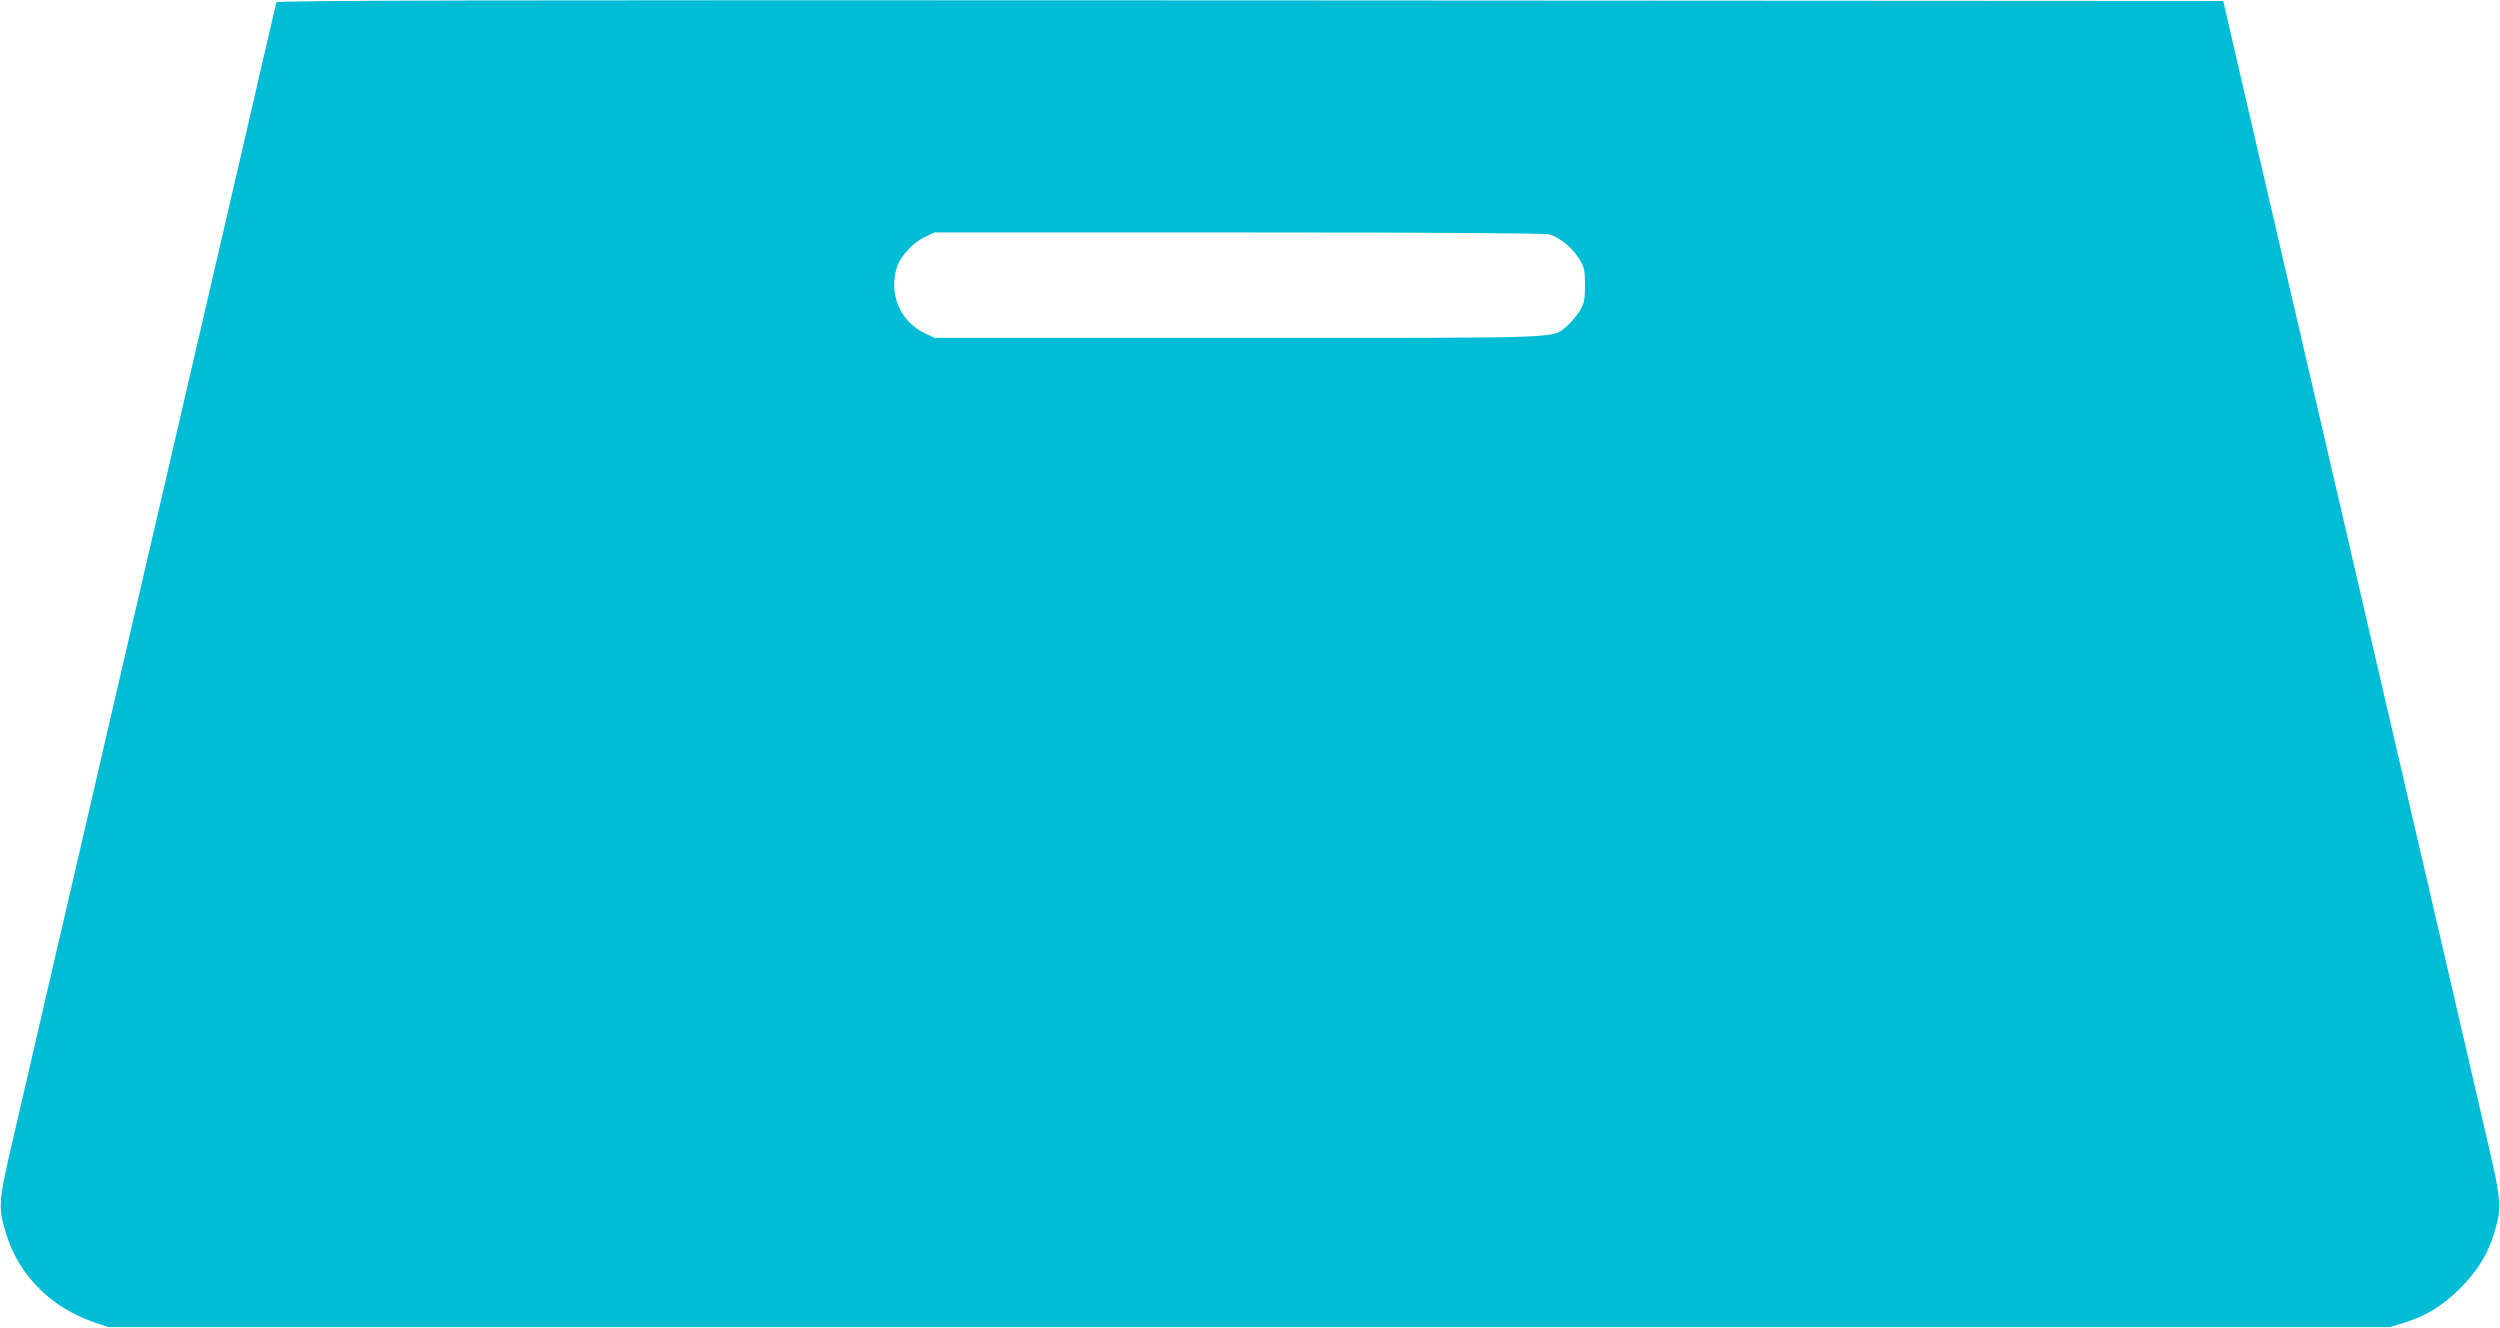
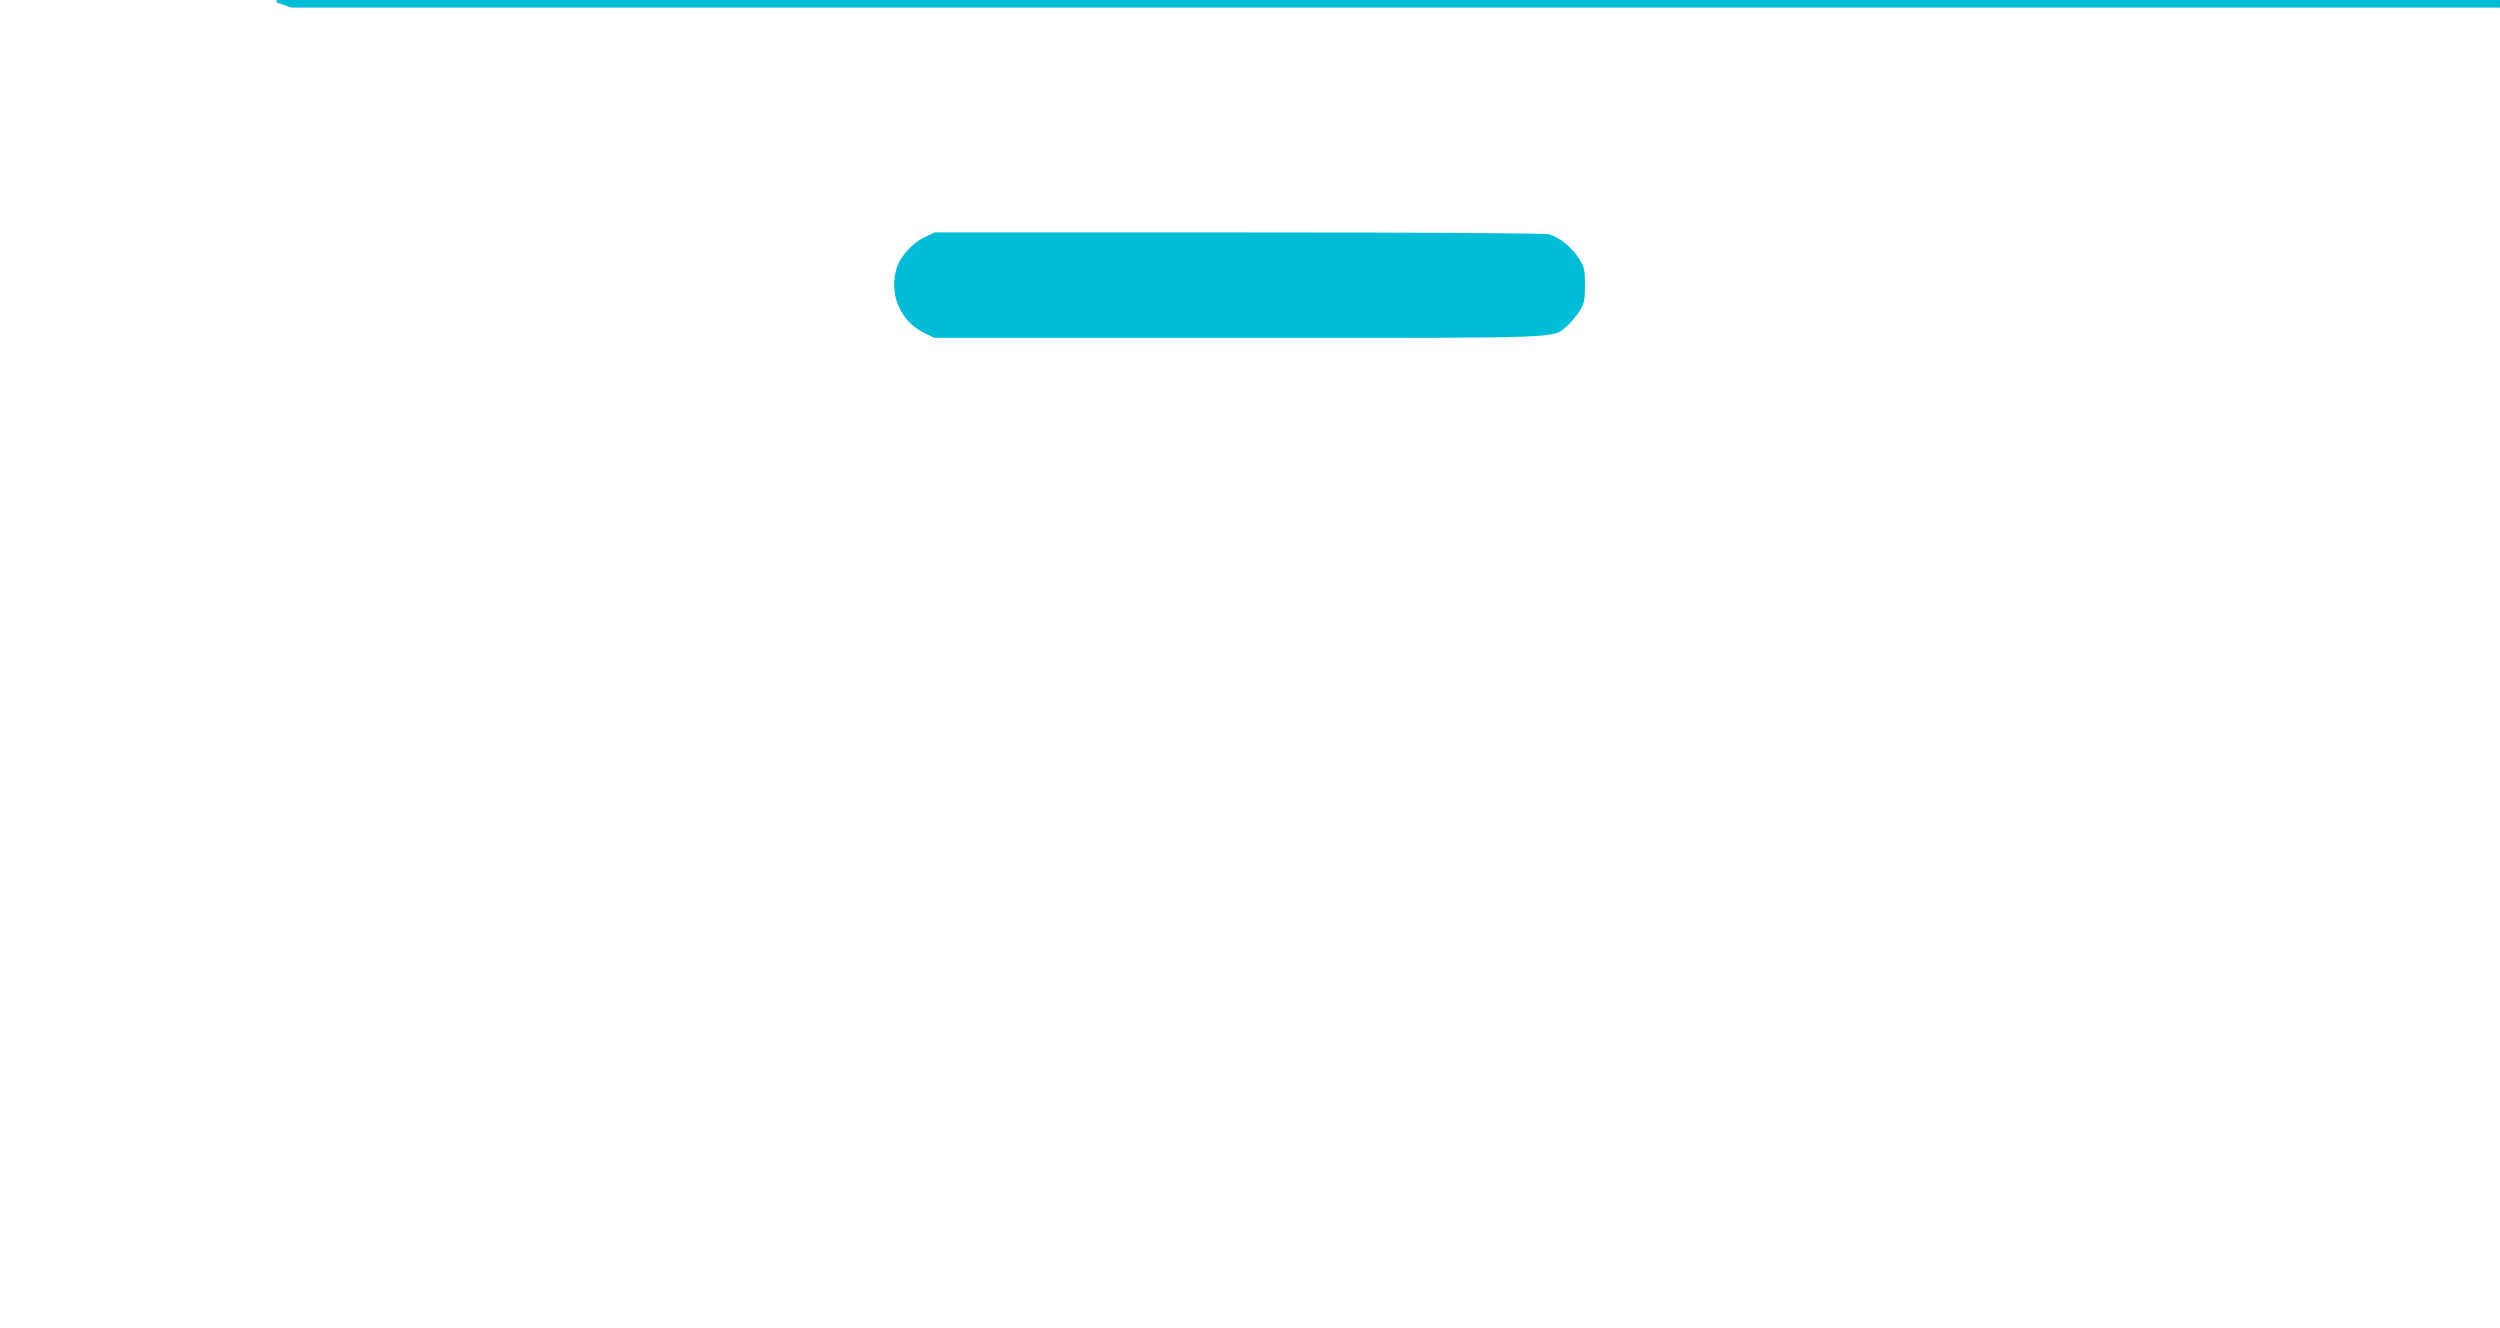
<svg xmlns="http://www.w3.org/2000/svg" version="1.0" width="1280pt" height="680pt" viewBox="0 0 1280 680" preserveAspectRatio="xMidYMid meet">
  <g transform="translate(0,680) scale(0.1,-0.1)" fill="#00bcd4" stroke="none">
-     <path d="M1415 6788 c-2 -7 -35 -150 -74 -318 -38 -168 -129 -559 -201 -870 -72 -311 -144 -621 -160 -690 -16 -69 -88 -379 -160 -690 -168 -722 -343 -1480 -380 -1640 -16 -69 -88 -379 -160 -690 -72 -311 -165 -711 -206 -890 -85 -364 -86 -379 -39 -528 64 -203 230 -368 442 -440 l78 -27 5840 0 5840 0 75 23 c115 36 195 86 286 176 89 89 140 172 173 279 42 139 41 158 -43 517 -41 179 -134 579 -206 890 -72 311 -144 621 -160 690 -16 69 -88 379 -160 690 -72 311 -144 621 -160 690 -16 69 -88 379 -160 690 -174 749 -282 1217 -400 1725 l-97 420 -4982 3 c-3980 2 -4982 0 -4986 -10z m6517 -1188 c53 -15 118 -68 153 -125 27 -44 30 -56 30 -134 0 -76 -3 -92 -27 -133 -16 -25 -45 -60 -65 -77 -79 -65 30 -61 -1682 -61 l-1556 0 -50 24 c-125 59 -185 198 -144 334 17 58 82 130 144 158 l50 24 1555 0 c1041 0 1567 -4 1592 -10z" />
+     <path d="M1415 6788 l78 -27 5840 0 5840 0 75 23 c115 36 195 86 286 176 89 89 140 172 173 279 42 139 41 158 -43 517 -41 179 -134 579 -206 890 -72 311 -144 621 -160 690 -16 69 -88 379 -160 690 -72 311 -144 621 -160 690 -16 69 -88 379 -160 690 -174 749 -282 1217 -400 1725 l-97 420 -4982 3 c-3980 2 -4982 0 -4986 -10z m6517 -1188 c53 -15 118 -68 153 -125 27 -44 30 -56 30 -134 0 -76 -3 -92 -27 -133 -16 -25 -45 -60 -65 -77 -79 -65 30 -61 -1682 -61 l-1556 0 -50 24 c-125 59 -185 198 -144 334 17 58 82 130 144 158 l50 24 1555 0 c1041 0 1567 -4 1592 -10z" />
  </g>
</svg>